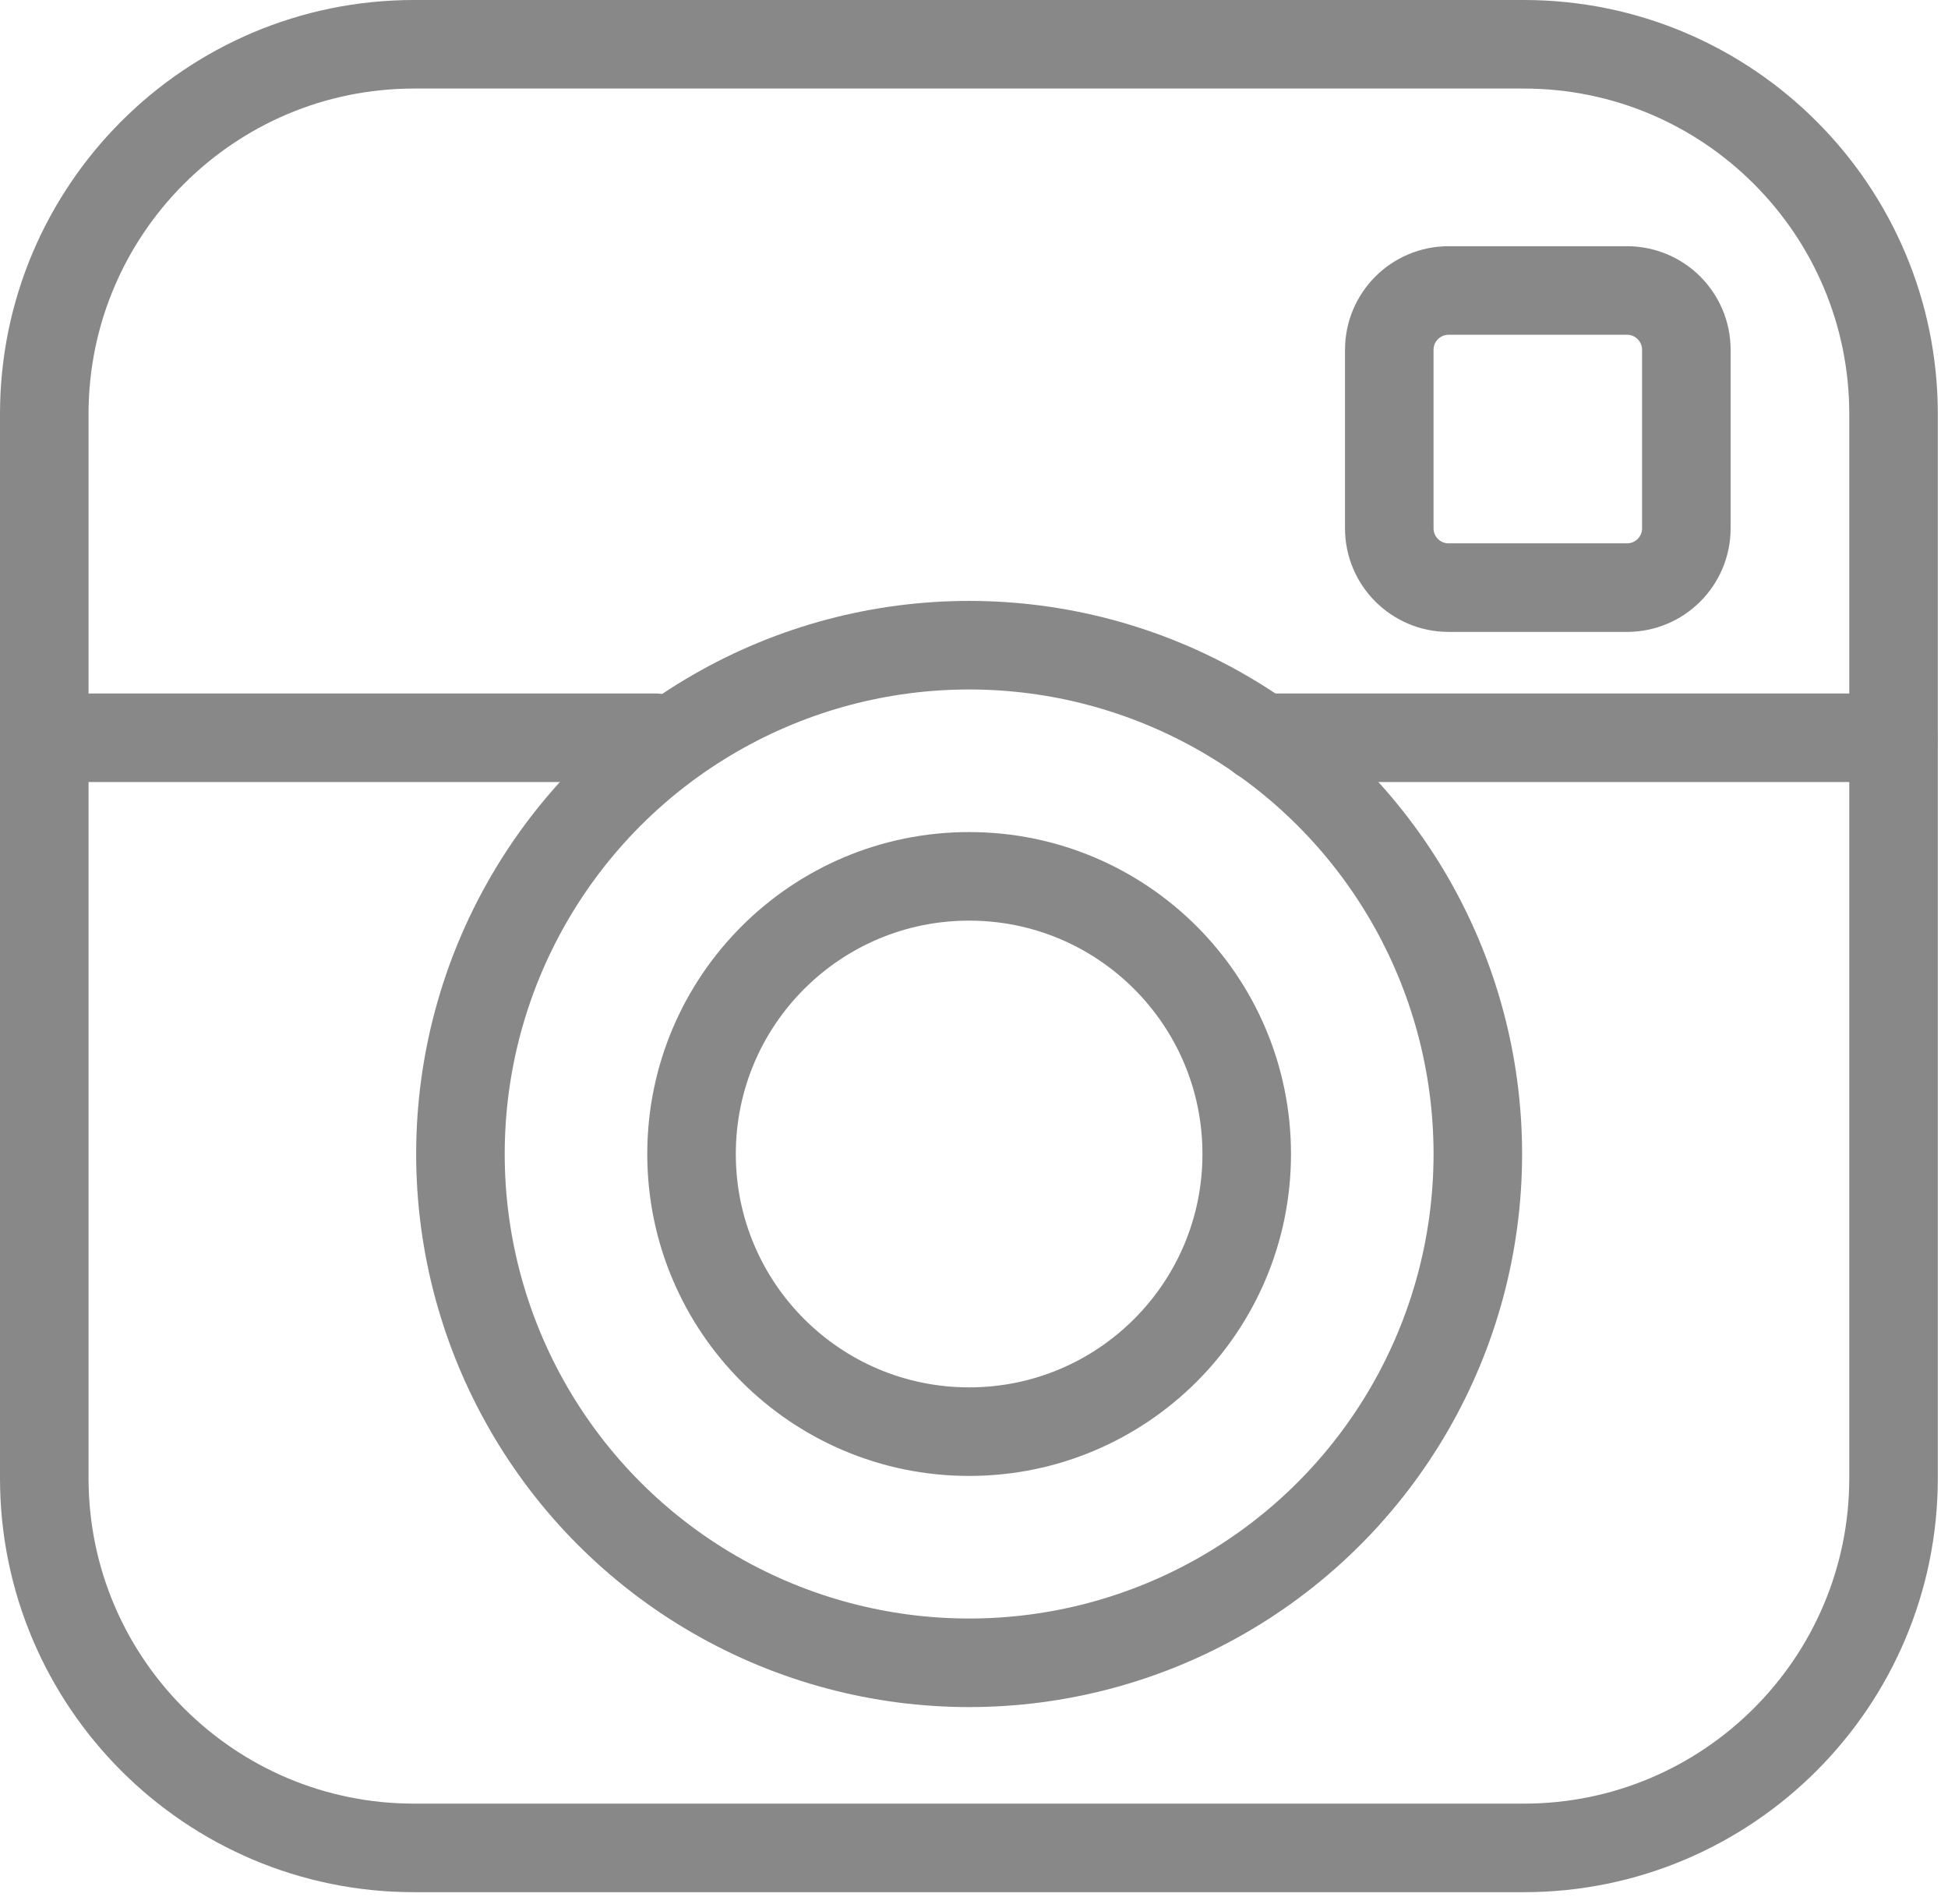
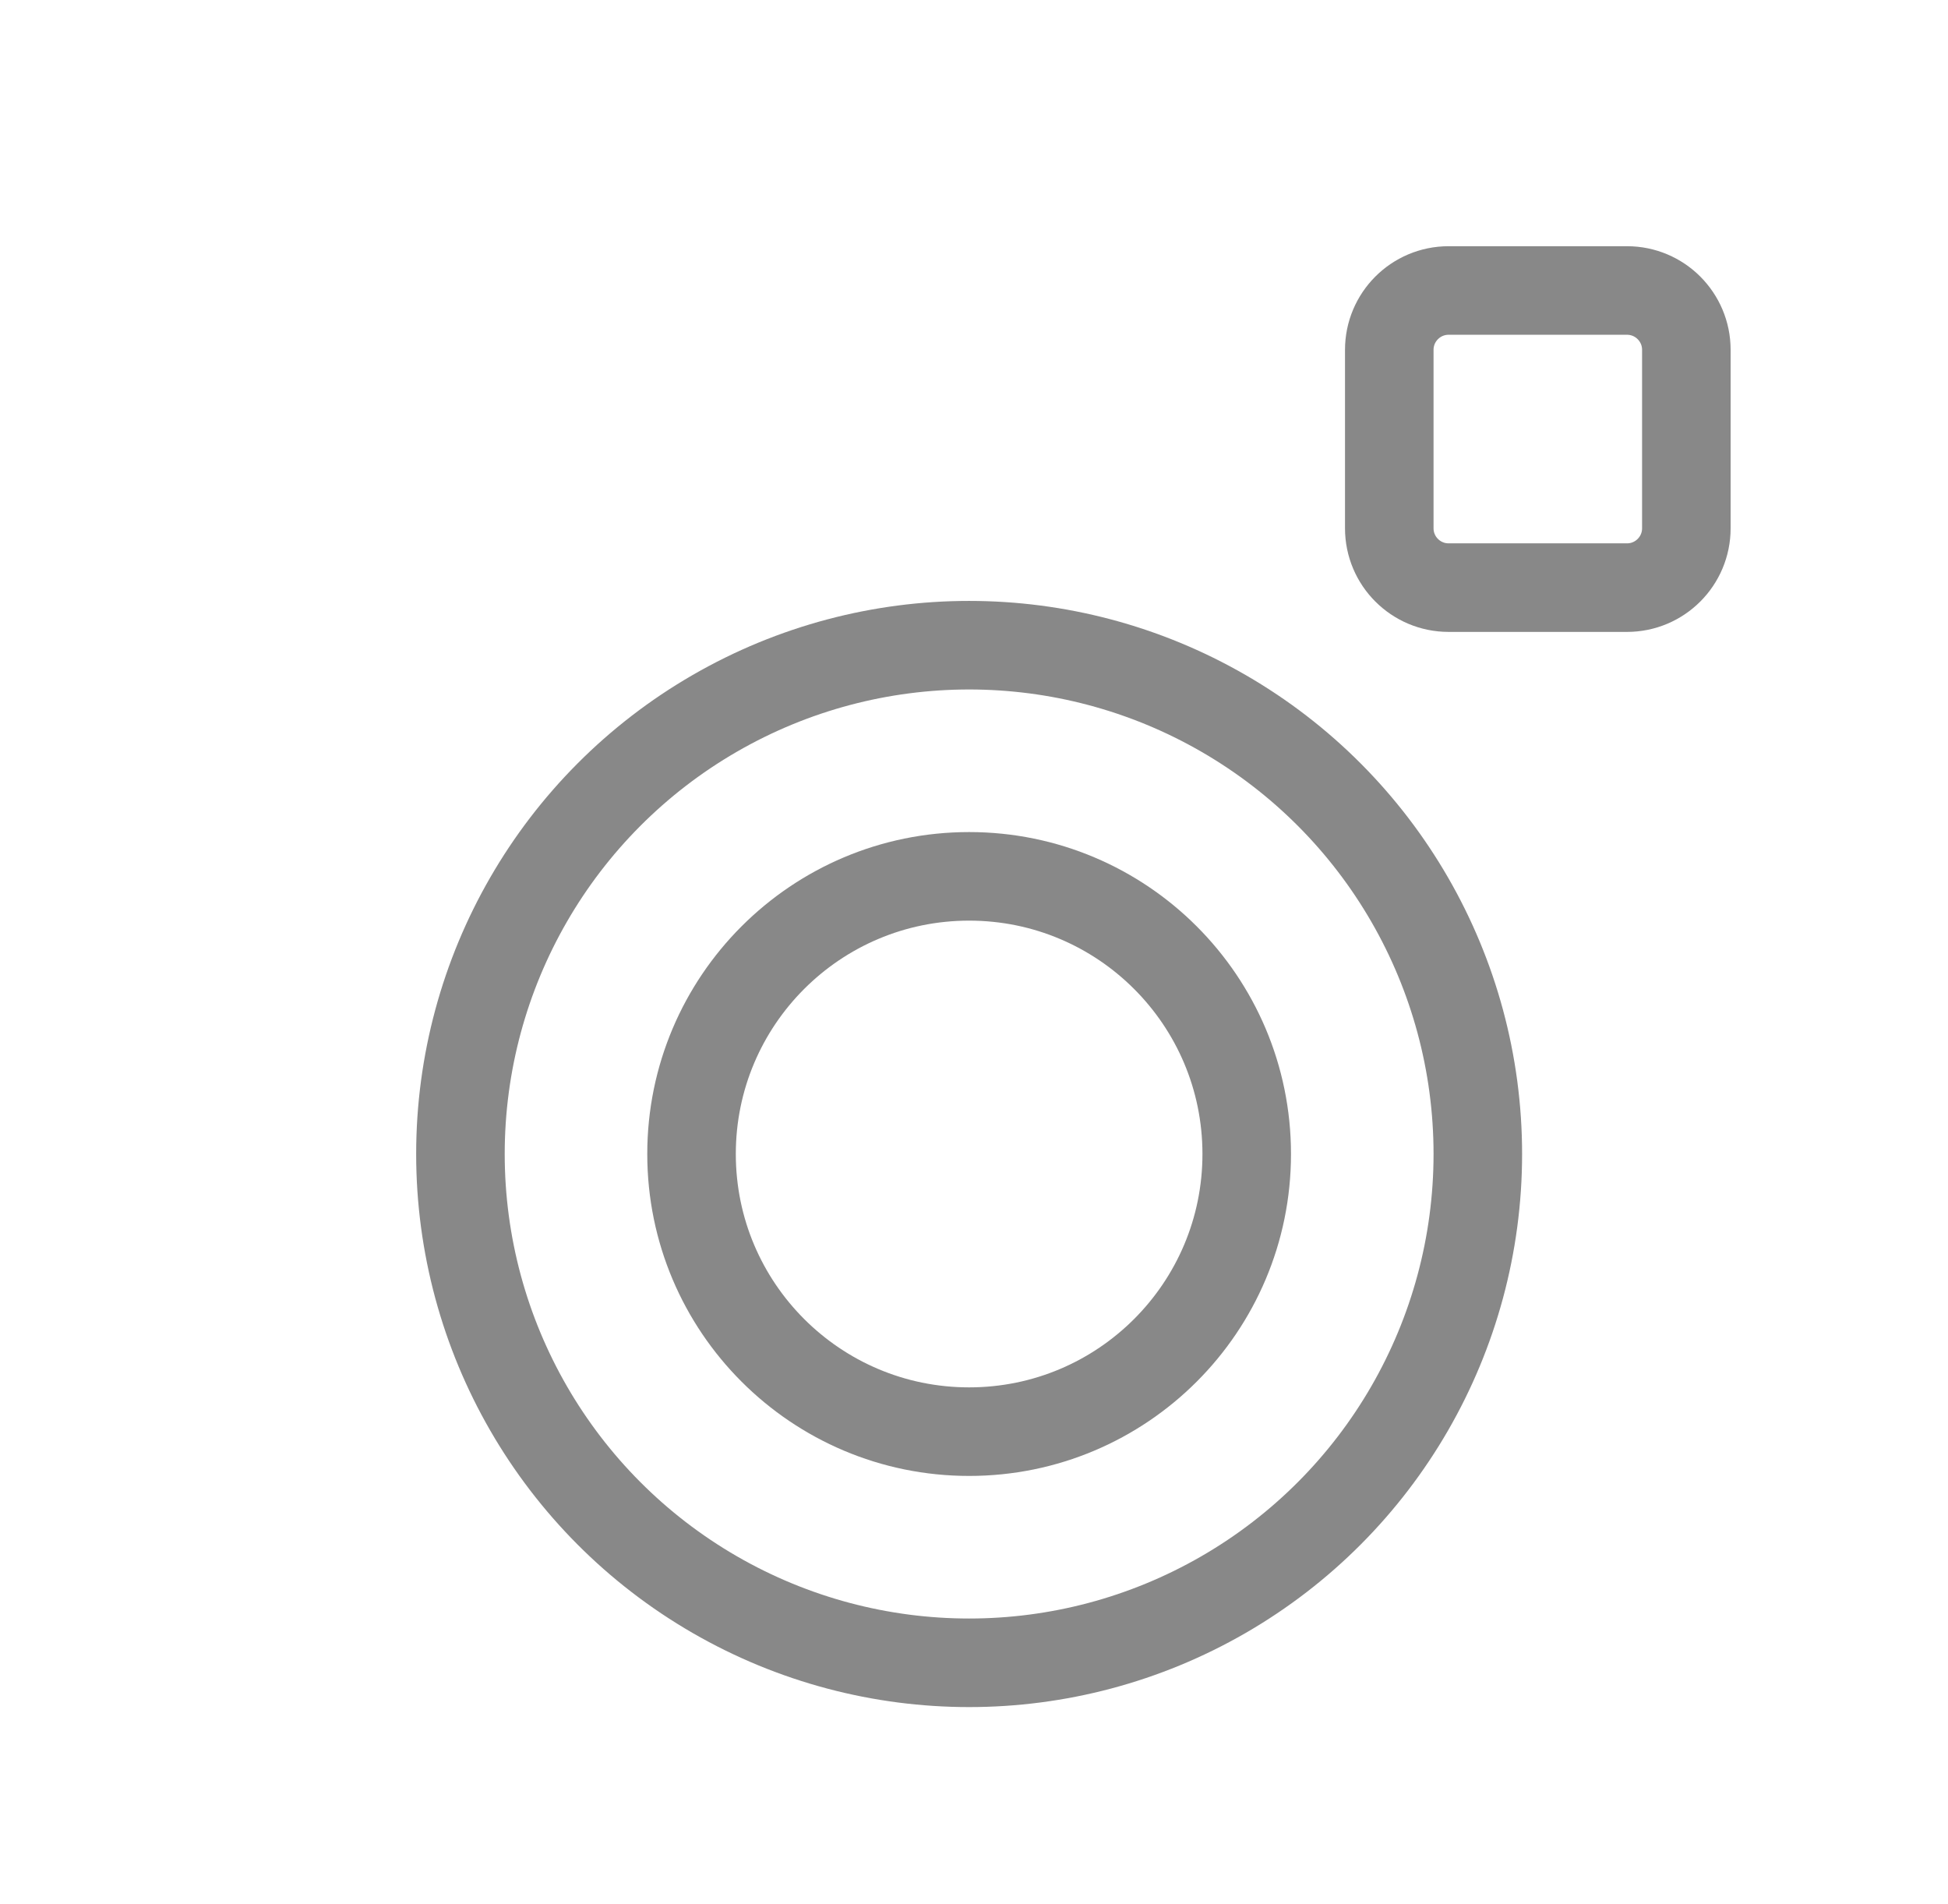
<svg xmlns="http://www.w3.org/2000/svg" width="100%" height="100%" viewBox="0 0 44 43" version="1.1" xml:space="preserve" style="fill-rule:evenodd;clip-rule:evenodd;stroke-linecap:round;stroke-linejoin:round;">
  <path d="M38.09,7.9c0,-0.74 -0.6,-1.34 -1.34,-1.34l-4.03,0c-0.74,0 -1.34,0.6 -1.34,1.34l0,4.03c0,0.74 0.6,1.34 1.34,1.34l4.03,0c0.74,0 1.34,-0.6 1.34,-1.34l0,-4.03Z" style="fill:none;stroke:#888;stroke-width:2px;" />
-   <path d="M28.49,16.66l14.28,0" style="fill:none;stroke:#888;stroke-width:2px;" />
-   <path d="M2.04,16.66l12.76,0" style="fill:none;stroke:#888;stroke-width:2px;" />
-   <path d="M42.77,9.35c0,-4.608 -3.742,-8.35 -8.35,-8.35l-25.07,0c-4.608,0 -8.35,3.742 -8.35,8.35l0,24.03c0,4.608 3.742,8.35 8.35,8.35l25.07,0c4.608,0 8.35,-3.742 8.35,-8.35l0,-24.03Z" style="fill:none;stroke:#888;stroke-width:2px;" />
  <circle cx="21.89" cy="26.06" r="6.27" style="fill:none;stroke:#888;stroke-width:2px;" />
  <circle cx="21.89" cy="26.06" r="11.49" style="fill:none;stroke:#888;stroke-width:2px;" />
</svg>